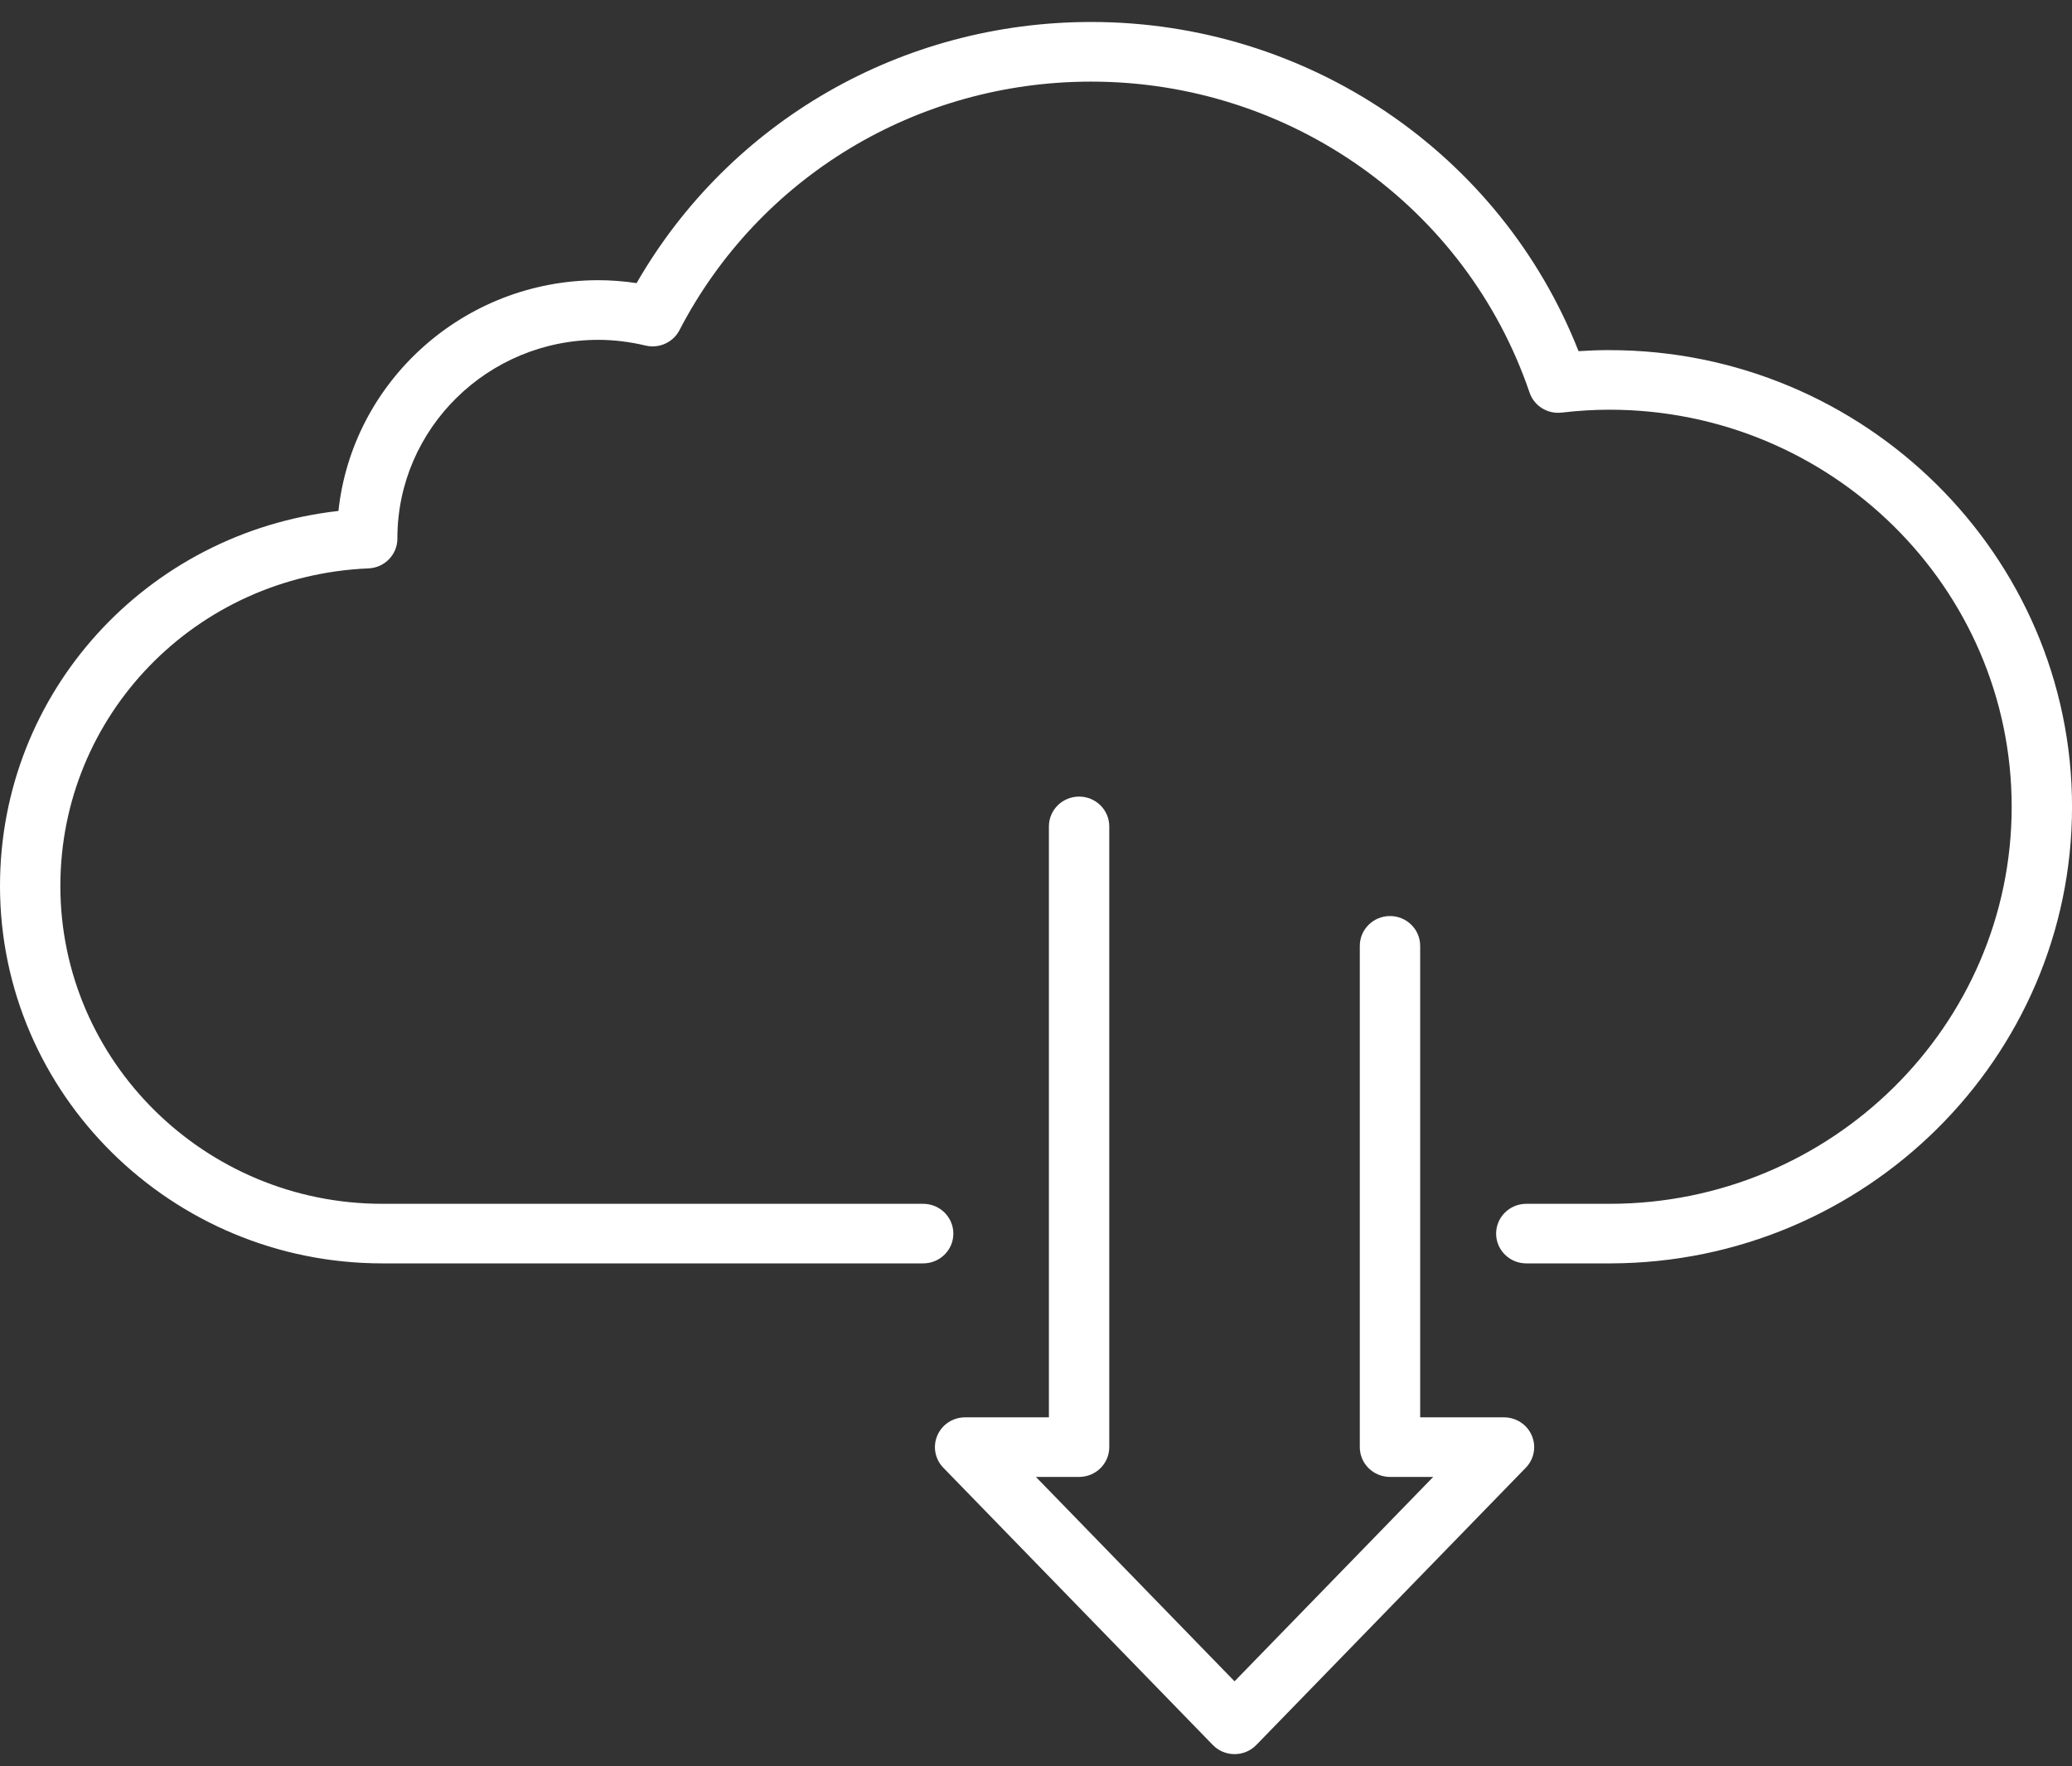
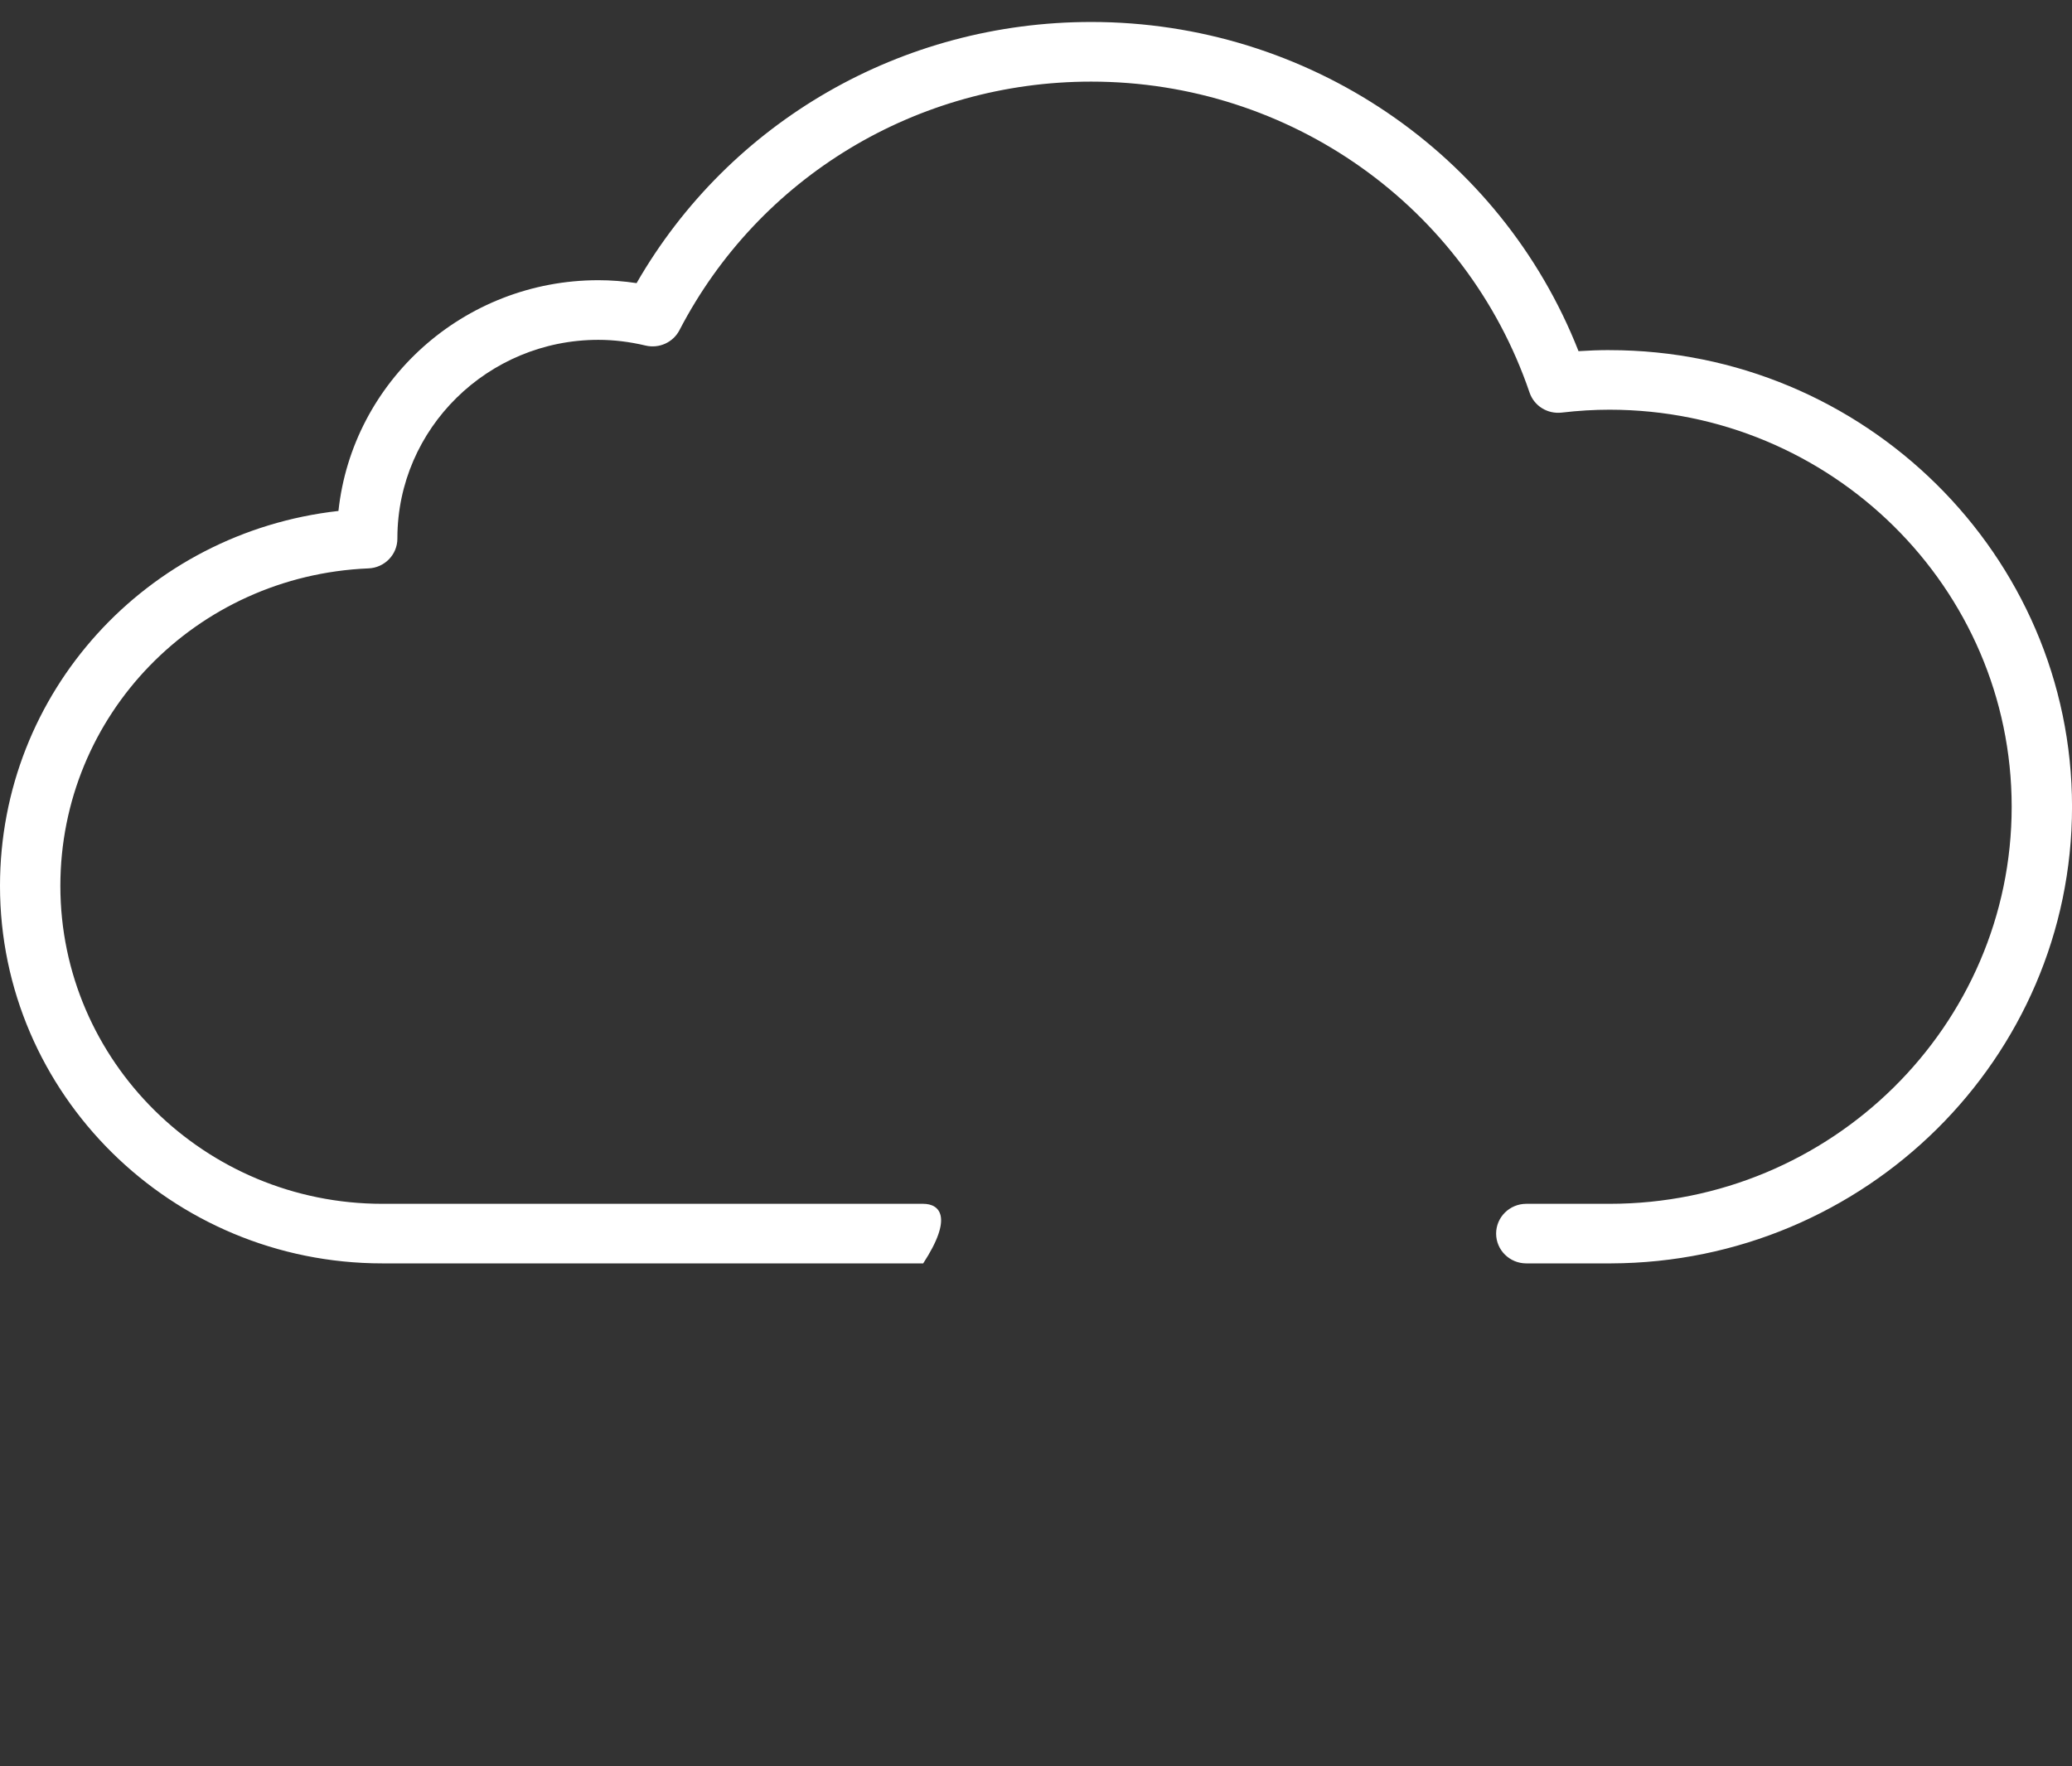
<svg xmlns="http://www.w3.org/2000/svg" width="61" height="52" viewBox="0 0 61 52" fill="none">
  <rect x="0" y="0" width="61" height="52" fill="#333333" stroke="none" />
  <g clip-path="url(#clip0_197_6412)">
-     <path d="M47.382 10.308C47.086 10.308 46.781 10.319 46.472 10.339C44.182 4.514 38.503 0.647 32.123 0.647C26.548 0.647 21.48 3.577 18.741 8.336C18.361 8.279 17.985 8.25 17.617 8.25C13.649 8.25 10.372 11.232 9.964 15.044C4.315 15.677 0 20.381 0 26.084C0 32.212 5.049 37.198 11.257 37.198H27.179C27.669 37.198 28.067 36.805 28.067 36.321C28.067 35.837 27.669 35.444 27.179 35.444H11.257C6.03 35.444 1.777 31.245 1.777 26.085C1.777 21.055 5.762 16.948 10.848 16.735C11.323 16.716 11.699 16.329 11.699 15.859C11.699 15.85 11.699 15.84 11.699 15.829C11.71 12.616 14.361 10.006 17.617 10.006C18.066 10.006 18.533 10.062 19.005 10.174C19.404 10.269 19.816 10.082 20.003 9.722C22.349 5.207 26.994 2.403 32.124 2.403C37.977 2.403 43.164 6.082 45.03 11.557C45.164 11.95 45.554 12.196 45.977 12.148C46.467 12.091 46.927 12.063 47.383 12.063C53.912 12.063 59.224 17.307 59.224 23.754C59.224 30.2 53.912 35.444 47.383 35.444H44.934C44.444 35.444 44.046 35.837 44.046 36.321C44.046 36.805 44.444 37.198 44.934 37.198H47.415C47.419 37.198 47.424 37.198 47.427 37.198C54.917 37.175 61.001 31.152 61.001 23.753C61.001 16.354 54.892 10.309 47.383 10.309L47.382 10.308Z" fill="white" />
-     <path d="M32.657 42.608V24.331C32.657 23.847 32.259 23.454 31.769 23.454C31.278 23.454 30.88 23.847 30.88 24.331V41.731H28.413C28.056 41.731 27.735 41.94 27.596 42.264C27.456 42.587 27.525 42.962 27.772 43.215L35.705 51.377C35.872 51.55 36.104 51.647 36.345 51.647C36.587 51.647 36.819 51.55 36.986 51.377L44.919 43.215C45.166 42.962 45.235 42.587 45.095 42.264C44.956 41.941 44.634 41.731 44.278 41.731H41.81V27.848C41.81 27.364 41.412 26.971 40.922 26.971C40.431 26.971 40.033 27.364 40.033 27.848V42.608C40.033 43.093 40.431 43.485 40.922 43.485H42.194L36.345 49.503L30.497 43.485H31.769C32.259 43.485 32.657 43.093 32.657 42.608Z" fill="white" />
+     <path d="M47.382 10.308C47.086 10.308 46.781 10.319 46.472 10.339C44.182 4.514 38.503 0.647 32.123 0.647C26.548 0.647 21.48 3.577 18.741 8.336C18.361 8.279 17.985 8.25 17.617 8.25C13.649 8.25 10.372 11.232 9.964 15.044C4.315 15.677 0 20.381 0 26.084C0 32.212 5.049 37.198 11.257 37.198H27.179C28.067 35.837 27.669 35.444 27.179 35.444H11.257C6.03 35.444 1.777 31.245 1.777 26.085C1.777 21.055 5.762 16.948 10.848 16.735C11.323 16.716 11.699 16.329 11.699 15.859C11.699 15.85 11.699 15.84 11.699 15.829C11.71 12.616 14.361 10.006 17.617 10.006C18.066 10.006 18.533 10.062 19.005 10.174C19.404 10.269 19.816 10.082 20.003 9.722C22.349 5.207 26.994 2.403 32.124 2.403C37.977 2.403 43.164 6.082 45.03 11.557C45.164 11.95 45.554 12.196 45.977 12.148C46.467 12.091 46.927 12.063 47.383 12.063C53.912 12.063 59.224 17.307 59.224 23.754C59.224 30.2 53.912 35.444 47.383 35.444H44.934C44.444 35.444 44.046 35.837 44.046 36.321C44.046 36.805 44.444 37.198 44.934 37.198H47.415C47.419 37.198 47.424 37.198 47.427 37.198C54.917 37.175 61.001 31.152 61.001 23.753C61.001 16.354 54.892 10.309 47.383 10.309L47.382 10.308Z" fill="white" />
  </g>
  <defs>
    <clipPath id="clip0_197_6412">
      <rect width="61" height="51" fill="white" transform="translate(0 0.647)" />
    </clipPath>
  </defs>
</svg>